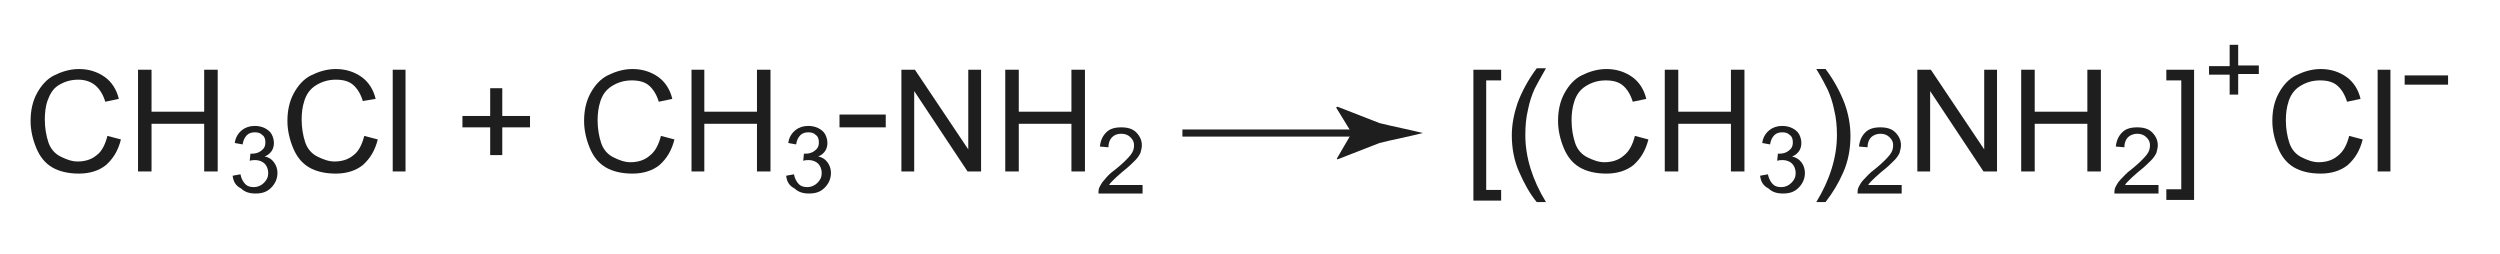
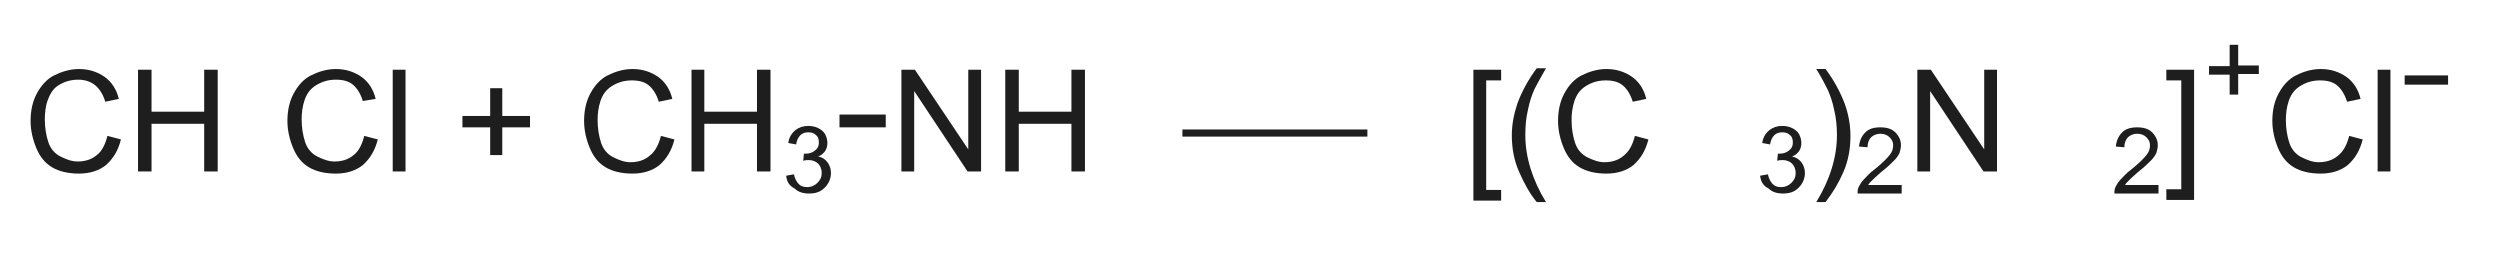
<svg xmlns="http://www.w3.org/2000/svg" version="1.1" id="Слой_1" x="0px" y="0px" width="351.4px" height="35.7px" viewBox="0 0 351.4 35.7" style="enable-background:new 0 0 351.4 35.7;" xml:space="preserve">
  <style type="text/css">
	.st0{fill:#1E1E1E;}
	.st1{fill:none;stroke:#1E1E1E;stroke-miterlimit:10;}
</style>
  <g>
    <path class="st0" d="M15.1,19.1l1.9,0.5c-0.4,1.6-1.1,2.7-2.1,3.6c-1,0.8-2.3,1.2-3.8,1.2c-1.5,0-2.8-0.3-3.8-0.9   c-1-0.6-1.7-1.5-2.2-2.7s-0.8-2.5-0.8-3.8c0-1.5,0.3-2.8,0.9-3.9s1.4-2,2.4-2.5s2.2-0.9,3.5-0.9c1.4,0,2.6,0.4,3.6,1.1   s1.7,1.8,2,3.1l-1.9,0.4c-0.3-1-0.8-1.8-1.4-2.3S12,11.2,11,11.2c-1.1,0-2,0.3-2.8,0.8S7,13.3,6.7,14.1s-0.4,1.8-0.4,2.7   c0,1.2,0.2,2.3,0.5,3.2s0.9,1.6,1.7,2s1.6,0.7,2.4,0.7c1.1,0,2-0.3,2.7-0.9C14.3,21.3,14.8,20.3,15.1,19.1z" />
    <path class="st0" d="M19.4,24.2V9.8h1.9v5.9h7.4V9.8h1.9v14.3h-1.9v-6.7h-7.4v6.7H19.4z" />
-     <path class="st0" d="M32.7,24.7l1.1-0.2c0.1,0.6,0.4,1.1,0.7,1.4c0.3,0.3,0.7,0.4,1.2,0.4c0.5,0,1-0.2,1.4-0.6   c0.4-0.4,0.6-0.8,0.6-1.4c0-0.5-0.2-1-0.5-1.3s-0.8-0.5-1.3-0.5c-0.2,0-0.5,0-0.8,0.1l0.1-1c0.1,0,0.1,0,0.2,0   c0.5,0,0.9-0.1,1.3-0.4s0.6-0.6,0.6-1.2c0-0.4-0.1-0.8-0.4-1c-0.3-0.3-0.6-0.4-1.1-0.4c-0.4,0-0.8,0.1-1.1,0.4s-0.5,0.7-0.6,1.3   l-1.1-0.2c0.1-0.8,0.5-1.4,1-1.8c0.5-0.4,1.1-0.6,1.8-0.6c0.5,0,1,0.1,1.4,0.3c0.4,0.2,0.8,0.5,1,0.9c0.2,0.4,0.3,0.8,0.3,1.2   c0,0.4-0.1,0.8-0.3,1.1s-0.5,0.6-1,0.8c0.6,0.1,1,0.4,1.3,0.8c0.3,0.4,0.5,0.9,0.5,1.5c0,0.8-0.3,1.5-0.9,2.1   c-0.6,0.6-1.3,0.8-2.2,0.8c-0.8,0-1.5-0.2-2-0.7C33.1,26.1,32.8,25.5,32.7,24.7z" />
    <path class="st0" d="M51.2,19.1l1.9,0.5c-0.4,1.6-1.1,2.7-2.1,3.6c-1,0.8-2.3,1.2-3.8,1.2c-1.5,0-2.8-0.3-3.8-0.9   c-1-0.6-1.7-1.5-2.2-2.7s-0.8-2.5-0.8-3.8c0-1.5,0.3-2.8,0.9-3.9s1.4-2,2.4-2.5s2.2-0.9,3.5-0.9c1.4,0,2.6,0.4,3.6,1.1   s1.7,1.8,2,3.1L51,14.2c-0.3-1-0.8-1.8-1.4-2.3s-1.4-0.7-2.4-0.7c-1.1,0-2,0.3-2.8,0.8s-1.3,1.2-1.6,2.1s-0.4,1.8-0.4,2.7   c0,1.2,0.2,2.3,0.5,3.2s0.9,1.6,1.7,2s1.6,0.7,2.4,0.7c1.1,0,2-0.3,2.7-0.9C50.4,21.3,50.9,20.3,51.2,19.1z" />
    <path class="st0" d="M55.2,24.2V9.8h1.8v14.3H55.2z" />
    <path class="st0" d="M68.9,21.8v-3.9H65v-1.6h3.9v-3.9h1.7v3.9h3.9v1.6h-3.9v3.9H68.9z" />
    <path class="st0" d="M92.9,19.1l1.9,0.5c-0.4,1.6-1.1,2.7-2.1,3.6c-1,0.8-2.3,1.2-3.8,1.2c-1.5,0-2.8-0.3-3.8-0.9   c-1-0.6-1.7-1.5-2.2-2.7s-0.8-2.5-0.8-3.8c0-1.5,0.3-2.8,0.9-3.9s1.4-2,2.4-2.5s2.2-0.9,3.5-0.9c1.4,0,2.6,0.4,3.6,1.1   s1.7,1.8,2,3.1l-1.9,0.4c-0.3-1-0.8-1.8-1.4-2.3s-1.4-0.7-2.4-0.7c-1.1,0-2,0.3-2.8,0.8s-1.3,1.2-1.6,2.1s-0.4,1.8-0.4,2.7   c0,1.2,0.2,2.3,0.5,3.2s0.9,1.6,1.7,2s1.6,0.7,2.4,0.7c1.1,0,2-0.3,2.7-0.9C92.1,21.3,92.6,20.3,92.9,19.1z" />
    <path class="st0" d="M97.2,24.2V9.8H99v5.9h7.4V9.8h1.9v14.3h-1.9v-6.7H99v6.7H97.2z" />
    <path class="st0" d="M110.5,24.7l1.1-0.2c0.1,0.6,0.4,1.1,0.7,1.4c0.3,0.3,0.7,0.4,1.2,0.4c0.5,0,1-0.2,1.4-0.6   c0.4-0.4,0.6-0.8,0.6-1.4c0-0.5-0.2-1-0.5-1.3s-0.8-0.5-1.3-0.5c-0.2,0-0.5,0-0.8,0.1l0.1-1c0.1,0,0.1,0,0.2,0   c0.5,0,0.9-0.1,1.3-0.4s0.6-0.6,0.6-1.2c0-0.4-0.1-0.8-0.4-1c-0.3-0.3-0.6-0.4-1.1-0.4c-0.4,0-0.8,0.1-1.1,0.4s-0.5,0.7-0.6,1.3   l-1.1-0.2c0.1-0.8,0.5-1.4,1-1.8c0.5-0.4,1.1-0.6,1.8-0.6c0.5,0,1,0.1,1.4,0.3c0.4,0.2,0.8,0.5,1,0.9c0.2,0.4,0.3,0.8,0.3,1.2   c0,0.4-0.1,0.8-0.3,1.1s-0.5,0.6-1,0.8c0.6,0.1,1,0.4,1.3,0.8c0.3,0.4,0.5,0.9,0.5,1.5c0,0.8-0.3,1.5-0.9,2.1   c-0.6,0.6-1.3,0.8-2.2,0.8c-0.8,0-1.5-0.2-2-0.7C110.9,26.1,110.6,25.5,110.5,24.7z" />
    <path class="st0" d="M118,17.9v-1.8h6.5v1.8H118z" />
    <path class="st0" d="M126.7,24.2V9.8h1.9l7.5,11.2V9.8h1.8v14.3h-1.9l-7.5-11.3v11.3H126.7z" />
    <path class="st0" d="M141.3,24.2V9.8h1.9v5.9h7.4V9.8h1.9v14.3h-1.9v-6.7h-7.4v6.7H141.3z" />
-     <path class="st0" d="M160.6,26.1v1.1h-6.2c0-0.3,0-0.5,0.1-0.8c0.2-0.4,0.4-0.8,0.8-1.2c0.3-0.4,0.8-0.9,1.5-1.4   c1-0.8,1.7-1.5,2.1-2c0.4-0.5,0.5-0.9,0.5-1.4c0-0.5-0.2-0.8-0.5-1.1c-0.3-0.3-0.7-0.5-1.3-0.5c-0.6,0-1,0.2-1.3,0.5   s-0.5,0.8-0.5,1.4l-1.2-0.1c0.1-0.9,0.4-1.5,0.9-2s1.2-0.7,2.1-0.7c0.9,0,1.6,0.2,2.1,0.7s0.8,1.1,0.8,1.8c0,0.4-0.1,0.7-0.2,1.1   c-0.2,0.4-0.4,0.7-0.8,1.1c-0.4,0.4-0.9,0.9-1.8,1.6c-0.7,0.6-1.1,1-1.3,1.2c-0.2,0.2-0.4,0.4-0.5,0.6H160.6z" />
    <path class="st0" d="M207.1,28.1V9.8h3.9v1.5h-2.1v15.4h2.1v1.5H207.1z" />
    <path class="st0" d="M216,28.4c-1-1.2-1.8-2.7-2.5-4.3s-1-3.3-1-5.1c0-1.5,0.3-3,0.8-4.5c0.6-1.6,1.5-3.3,2.7-4.9h1.3   c-0.8,1.4-1.3,2.3-1.6,2.9c-0.4,0.9-0.7,1.8-0.9,2.8c-0.3,1.2-0.4,2.4-0.4,3.7c0,3.1,1,6.3,2.9,9.4H216z" />
    <path class="st0" d="M229.8,19.1l1.9,0.5c-0.4,1.6-1.1,2.7-2.1,3.6c-1,0.8-2.3,1.2-3.8,1.2c-1.5,0-2.8-0.3-3.8-0.9   c-1-0.6-1.7-1.5-2.2-2.7s-0.8-2.5-0.8-3.8c0-1.5,0.3-2.8,0.9-3.9s1.4-2,2.4-2.5s2.2-0.9,3.5-0.9c1.4,0,2.6,0.4,3.6,1.1   s1.7,1.8,2,3.1l-1.9,0.4c-0.3-1-0.8-1.8-1.4-2.3s-1.4-0.7-2.4-0.7c-1.1,0-2,0.3-2.8,0.8s-1.3,1.2-1.6,2.1s-0.4,1.8-0.4,2.7   c0,1.2,0.2,2.3,0.5,3.2s0.9,1.6,1.7,2s1.6,0.7,2.4,0.7c1.1,0,2-0.3,2.7-0.9C229,21.3,229.5,20.3,229.8,19.1z" />
-     <path class="st0" d="M234,24.2V9.8h1.9v5.9h7.4V9.8h1.9v14.3h-1.9v-6.7h-7.4v6.7H234z" />
    <path class="st0" d="M247.4,24.7l1.1-0.2c0.1,0.6,0.4,1.1,0.7,1.4c0.3,0.3,0.7,0.4,1.2,0.4c0.5,0,1-0.2,1.4-0.6   c0.4-0.4,0.6-0.8,0.6-1.4c0-0.5-0.2-1-0.5-1.3s-0.8-0.5-1.3-0.5c-0.2,0-0.5,0-0.8,0.1l0.1-1c0.1,0,0.1,0,0.2,0   c0.5,0,0.9-0.1,1.3-0.4c0.4-0.3,0.6-0.6,0.6-1.2c0-0.4-0.1-0.8-0.4-1c-0.3-0.3-0.6-0.4-1.1-0.4c-0.4,0-0.8,0.1-1.1,0.4   s-0.5,0.7-0.6,1.3l-1.1-0.2c0.1-0.8,0.5-1.4,1-1.8c0.5-0.4,1.1-0.6,1.8-0.6c0.5,0,1,0.1,1.4,0.3c0.4,0.2,0.8,0.5,1,0.9   c0.2,0.4,0.3,0.8,0.3,1.2c0,0.4-0.1,0.8-0.3,1.1c-0.2,0.3-0.5,0.6-1,0.8c0.5,0.1,1,0.4,1.3,0.8c0.3,0.4,0.5,0.9,0.5,1.5   c0,0.8-0.3,1.5-0.9,2.1c-0.6,0.6-1.3,0.8-2.2,0.8c-0.8,0-1.5-0.2-2-0.7C247.8,26.1,247.5,25.5,247.4,24.7z" />
    <path class="st0" d="M256.6,28.4h-1.3c1.9-3.1,2.9-6.3,2.9-9.4c0-1.2-0.1-2.4-0.4-3.6c-0.2-1-0.5-1.9-0.9-2.8   c-0.3-0.6-0.8-1.6-1.6-2.9h1.3c1.2,1.6,2.1,3.3,2.7,4.9c0.5,1.4,0.8,2.9,0.8,4.5c0,1.8-0.3,3.5-1,5.1S257.6,27.1,256.6,28.4z" />
    <path class="st0" d="M267.3,26.1v1.1h-6.2c0-0.3,0-0.5,0.1-0.8c0.2-0.4,0.4-0.8,0.8-1.2s0.8-0.9,1.5-1.4c1-0.8,1.7-1.5,2.1-2   c0.4-0.5,0.5-0.9,0.5-1.4c0-0.5-0.2-0.8-0.5-1.1c-0.3-0.3-0.7-0.5-1.3-0.5c-0.5,0-1,0.2-1.3,0.5s-0.5,0.8-0.5,1.4l-1.2-0.1   c0.1-0.9,0.4-1.5,0.9-2c0.5-0.5,1.2-0.7,2.1-0.7c0.9,0,1.6,0.2,2.1,0.7s0.8,1.1,0.8,1.8c0,0.4-0.1,0.7-0.2,1.1   c-0.2,0.4-0.4,0.7-0.8,1.1c-0.4,0.4-0.9,0.9-1.8,1.6c-0.7,0.6-1.1,1-1.3,1.2c-0.2,0.2-0.4,0.4-0.5,0.6H267.3z" />
    <path class="st0" d="M269.5,24.2V9.8h1.9l7.5,11.2V9.8h1.8v14.3h-1.9l-7.5-11.3v11.3H269.5z" />
-     <path class="st0" d="M284.1,24.2V9.8h1.9v5.9h7.4V9.8h1.9v14.3h-1.9v-6.7H286v6.7H284.1z" />
    <path class="st0" d="M303.4,26.1v1.1h-6.2c0-0.3,0-0.5,0.1-0.8c0.2-0.4,0.4-0.8,0.8-1.2s0.8-0.9,1.5-1.4c1-0.8,1.7-1.5,2.1-2   c0.4-0.5,0.5-0.9,0.5-1.4c0-0.5-0.2-0.8-0.5-1.1c-0.3-0.3-0.7-0.5-1.3-0.5c-0.5,0-1,0.2-1.3,0.5s-0.5,0.8-0.5,1.4l-1.2-0.1   c0.1-0.9,0.4-1.5,0.9-2c0.5-0.5,1.2-0.7,2.1-0.7c0.9,0,1.6,0.2,2.1,0.7s0.8,1.1,0.8,1.8c0,0.4-0.1,0.7-0.2,1.1   c-0.2,0.4-0.4,0.7-0.8,1.1c-0.4,0.4-0.9,0.9-1.8,1.6c-0.7,0.6-1.1,1-1.3,1.2c-0.2,0.2-0.4,0.4-0.5,0.6H303.4z" />
    <path class="st0" d="M308.4,28.1h-3.9v-1.5h2.1V11.3h-2.1V9.8h3.9V28.1z" />
    <path class="st0" d="M313.4,13.4v-2.9h-2.9V9.3h2.9V6.3h1.2v2.9h2.9v1.2h-2.9v2.9H313.4z" />
    <path class="st0" d="M330.2,19.1l1.9,0.5c-0.4,1.6-1.1,2.7-2.1,3.6c-1,0.8-2.3,1.2-3.8,1.2c-1.5,0-2.8-0.3-3.8-0.9   c-1-0.6-1.7-1.5-2.2-2.7s-0.8-2.5-0.8-3.8c0-1.5,0.3-2.8,0.9-3.9s1.4-2,2.4-2.5s2.2-0.9,3.5-0.9c1.4,0,2.6,0.4,3.6,1.1   s1.7,1.8,2,3.1l-1.9,0.4c-0.3-1-0.8-1.8-1.4-2.3s-1.4-0.7-2.4-0.7c-1.1,0-2,0.3-2.8,0.8s-1.3,1.2-1.6,2.1s-0.4,1.8-0.4,2.7   c0,1.2,0.2,2.3,0.5,3.2s0.9,1.6,1.7,2s1.6,0.7,2.4,0.7c1.1,0,2-0.3,2.7-0.9C329.4,21.3,329.9,20.3,330.2,19.1z" />
    <path class="st0" d="M334.2,24.2V9.8h1.8v14.3H334.2z" />
    <path class="st0" d="M338,11.9v-1.3h6.1v1.3H338z" />
  </g>
  <g>
    <g>
      <line class="st1" x1="166.2" y1="18.7" x2="192.2" y2="18.7" />
      <g>
-         <path class="st0" d="M190,18.7l-2.2-3.6L188,15l5.9,2.3c2,0.5,4.1,0.9,6.1,1.4c-2,0.5-4.1,0.9-6.1,1.4l-5.9,2.3l-0.1-0.1     L190,18.7z" />
-       </g>
+         </g>
    </g>
  </g>
  <g>
</g>
  <g>
</g>
  <g>
</g>
  <g>
</g>
  <g>
</g>
</svg>